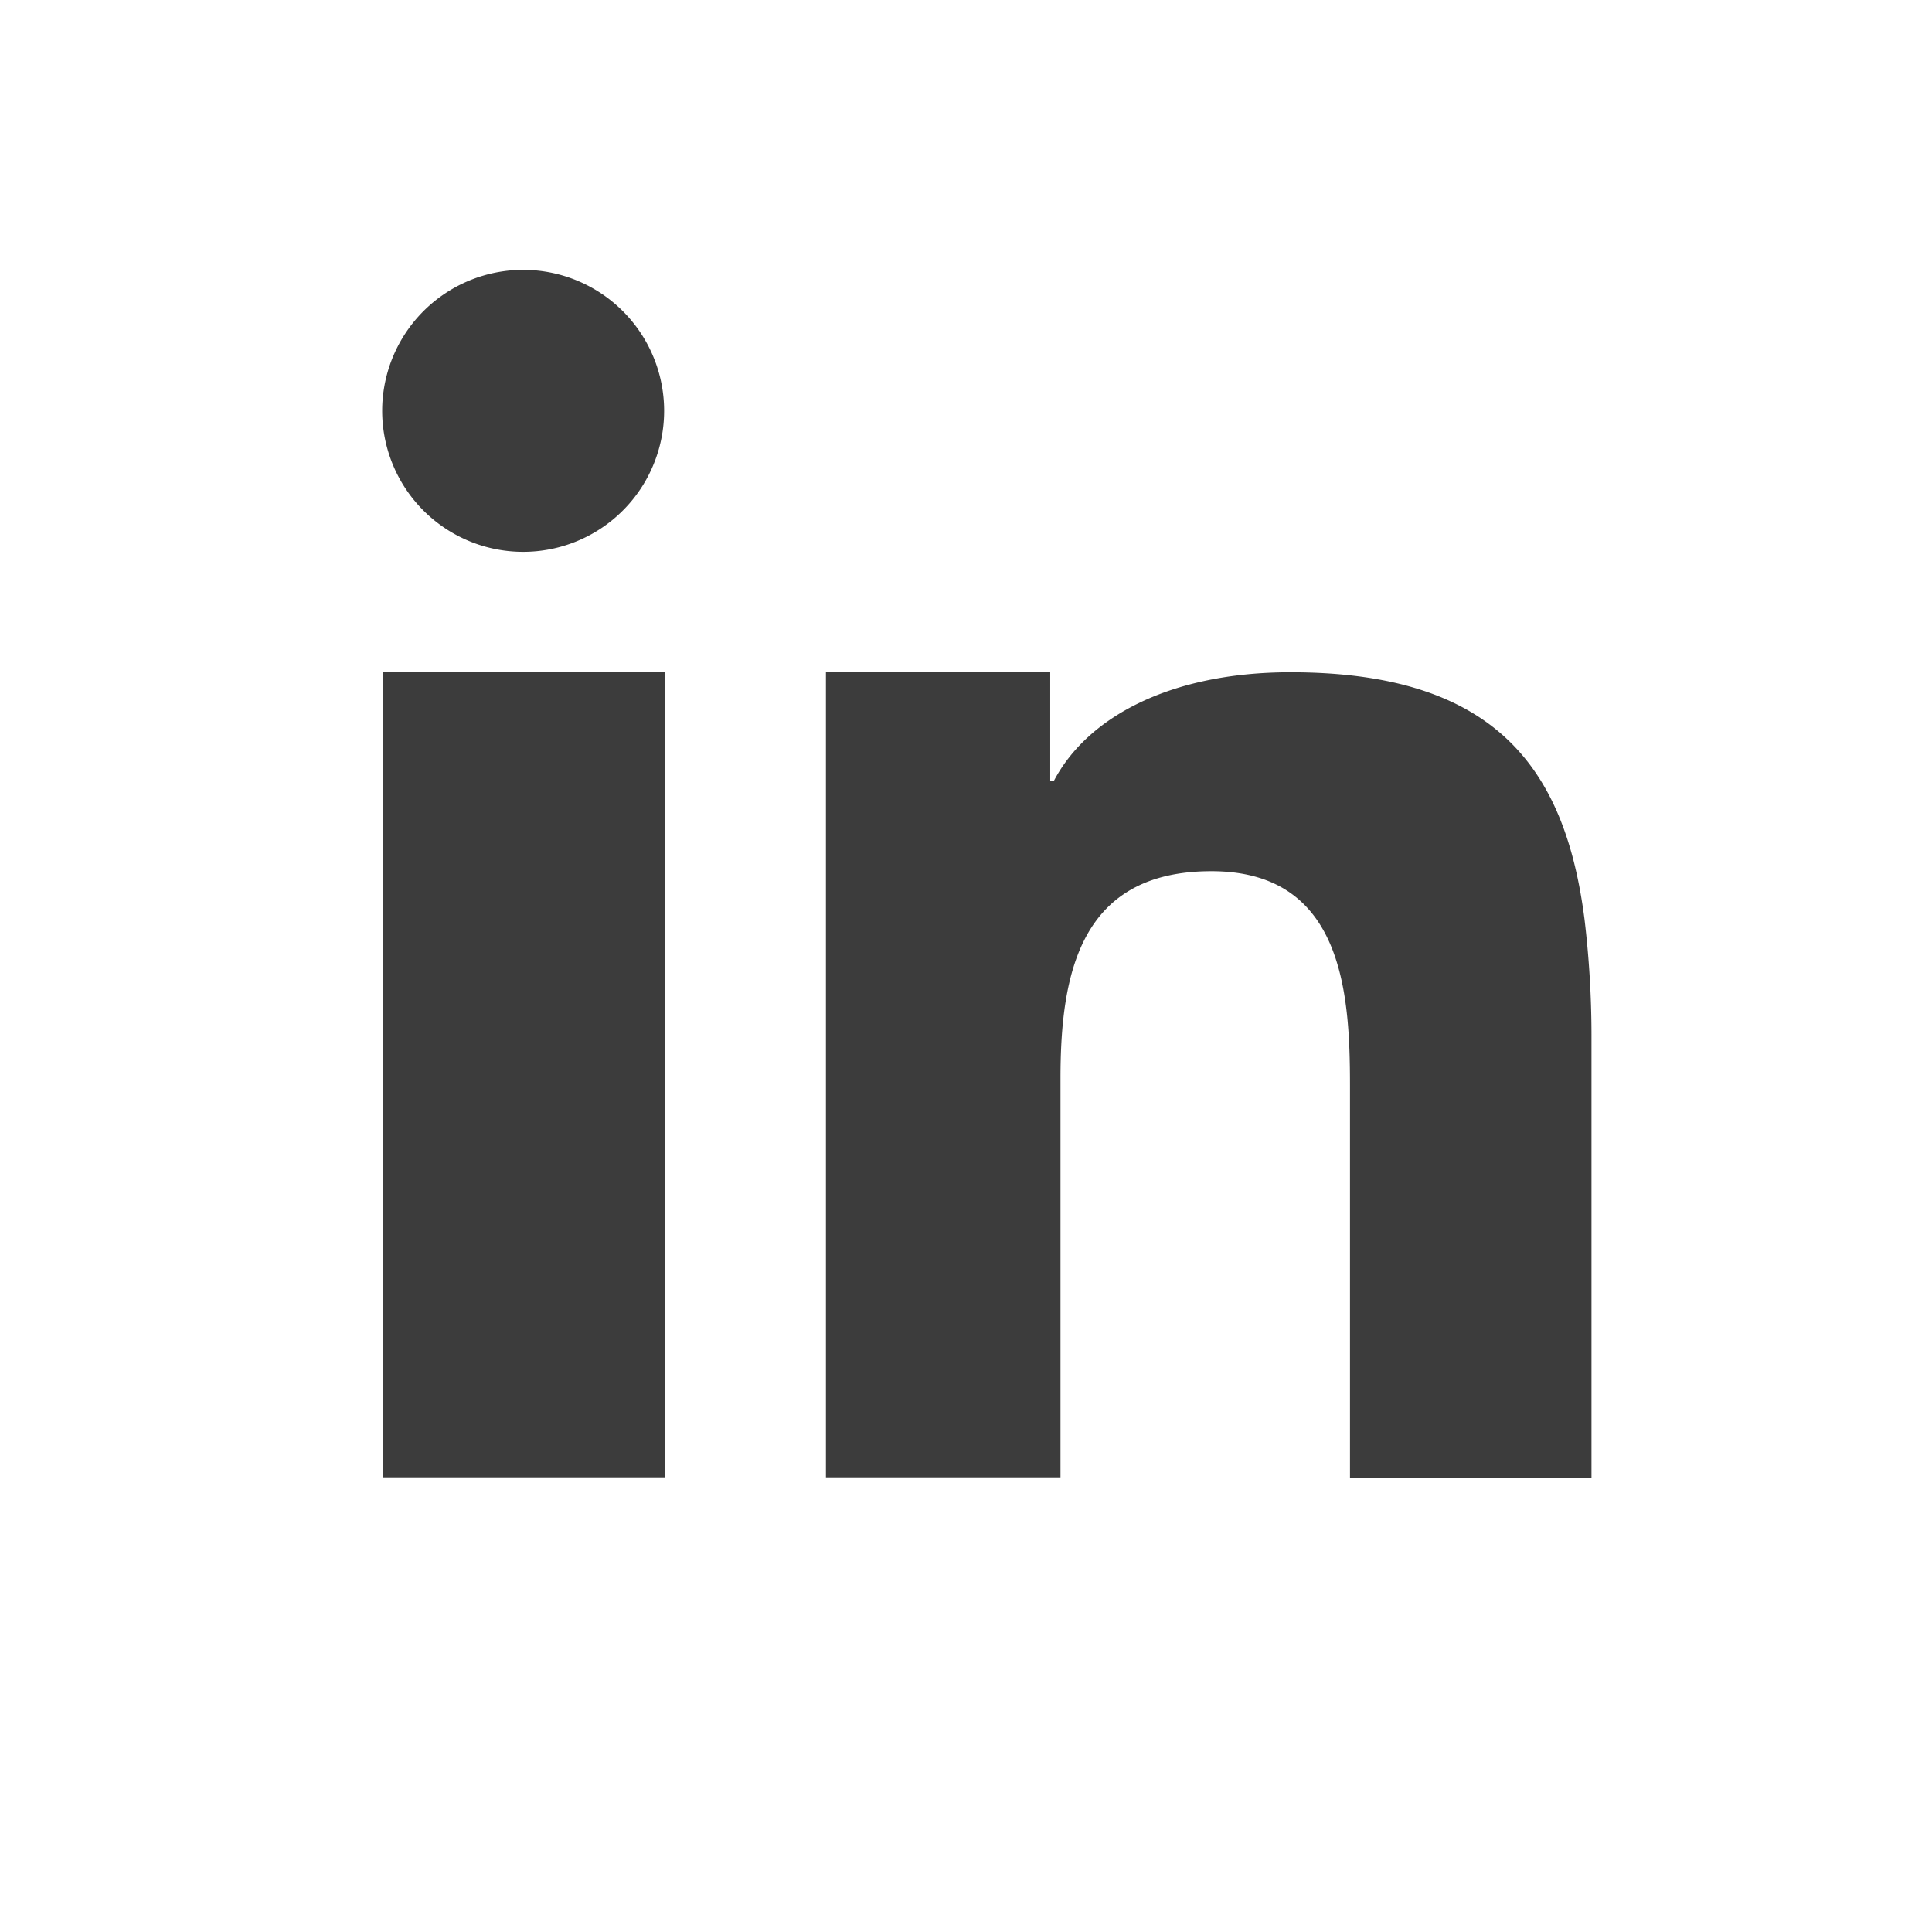
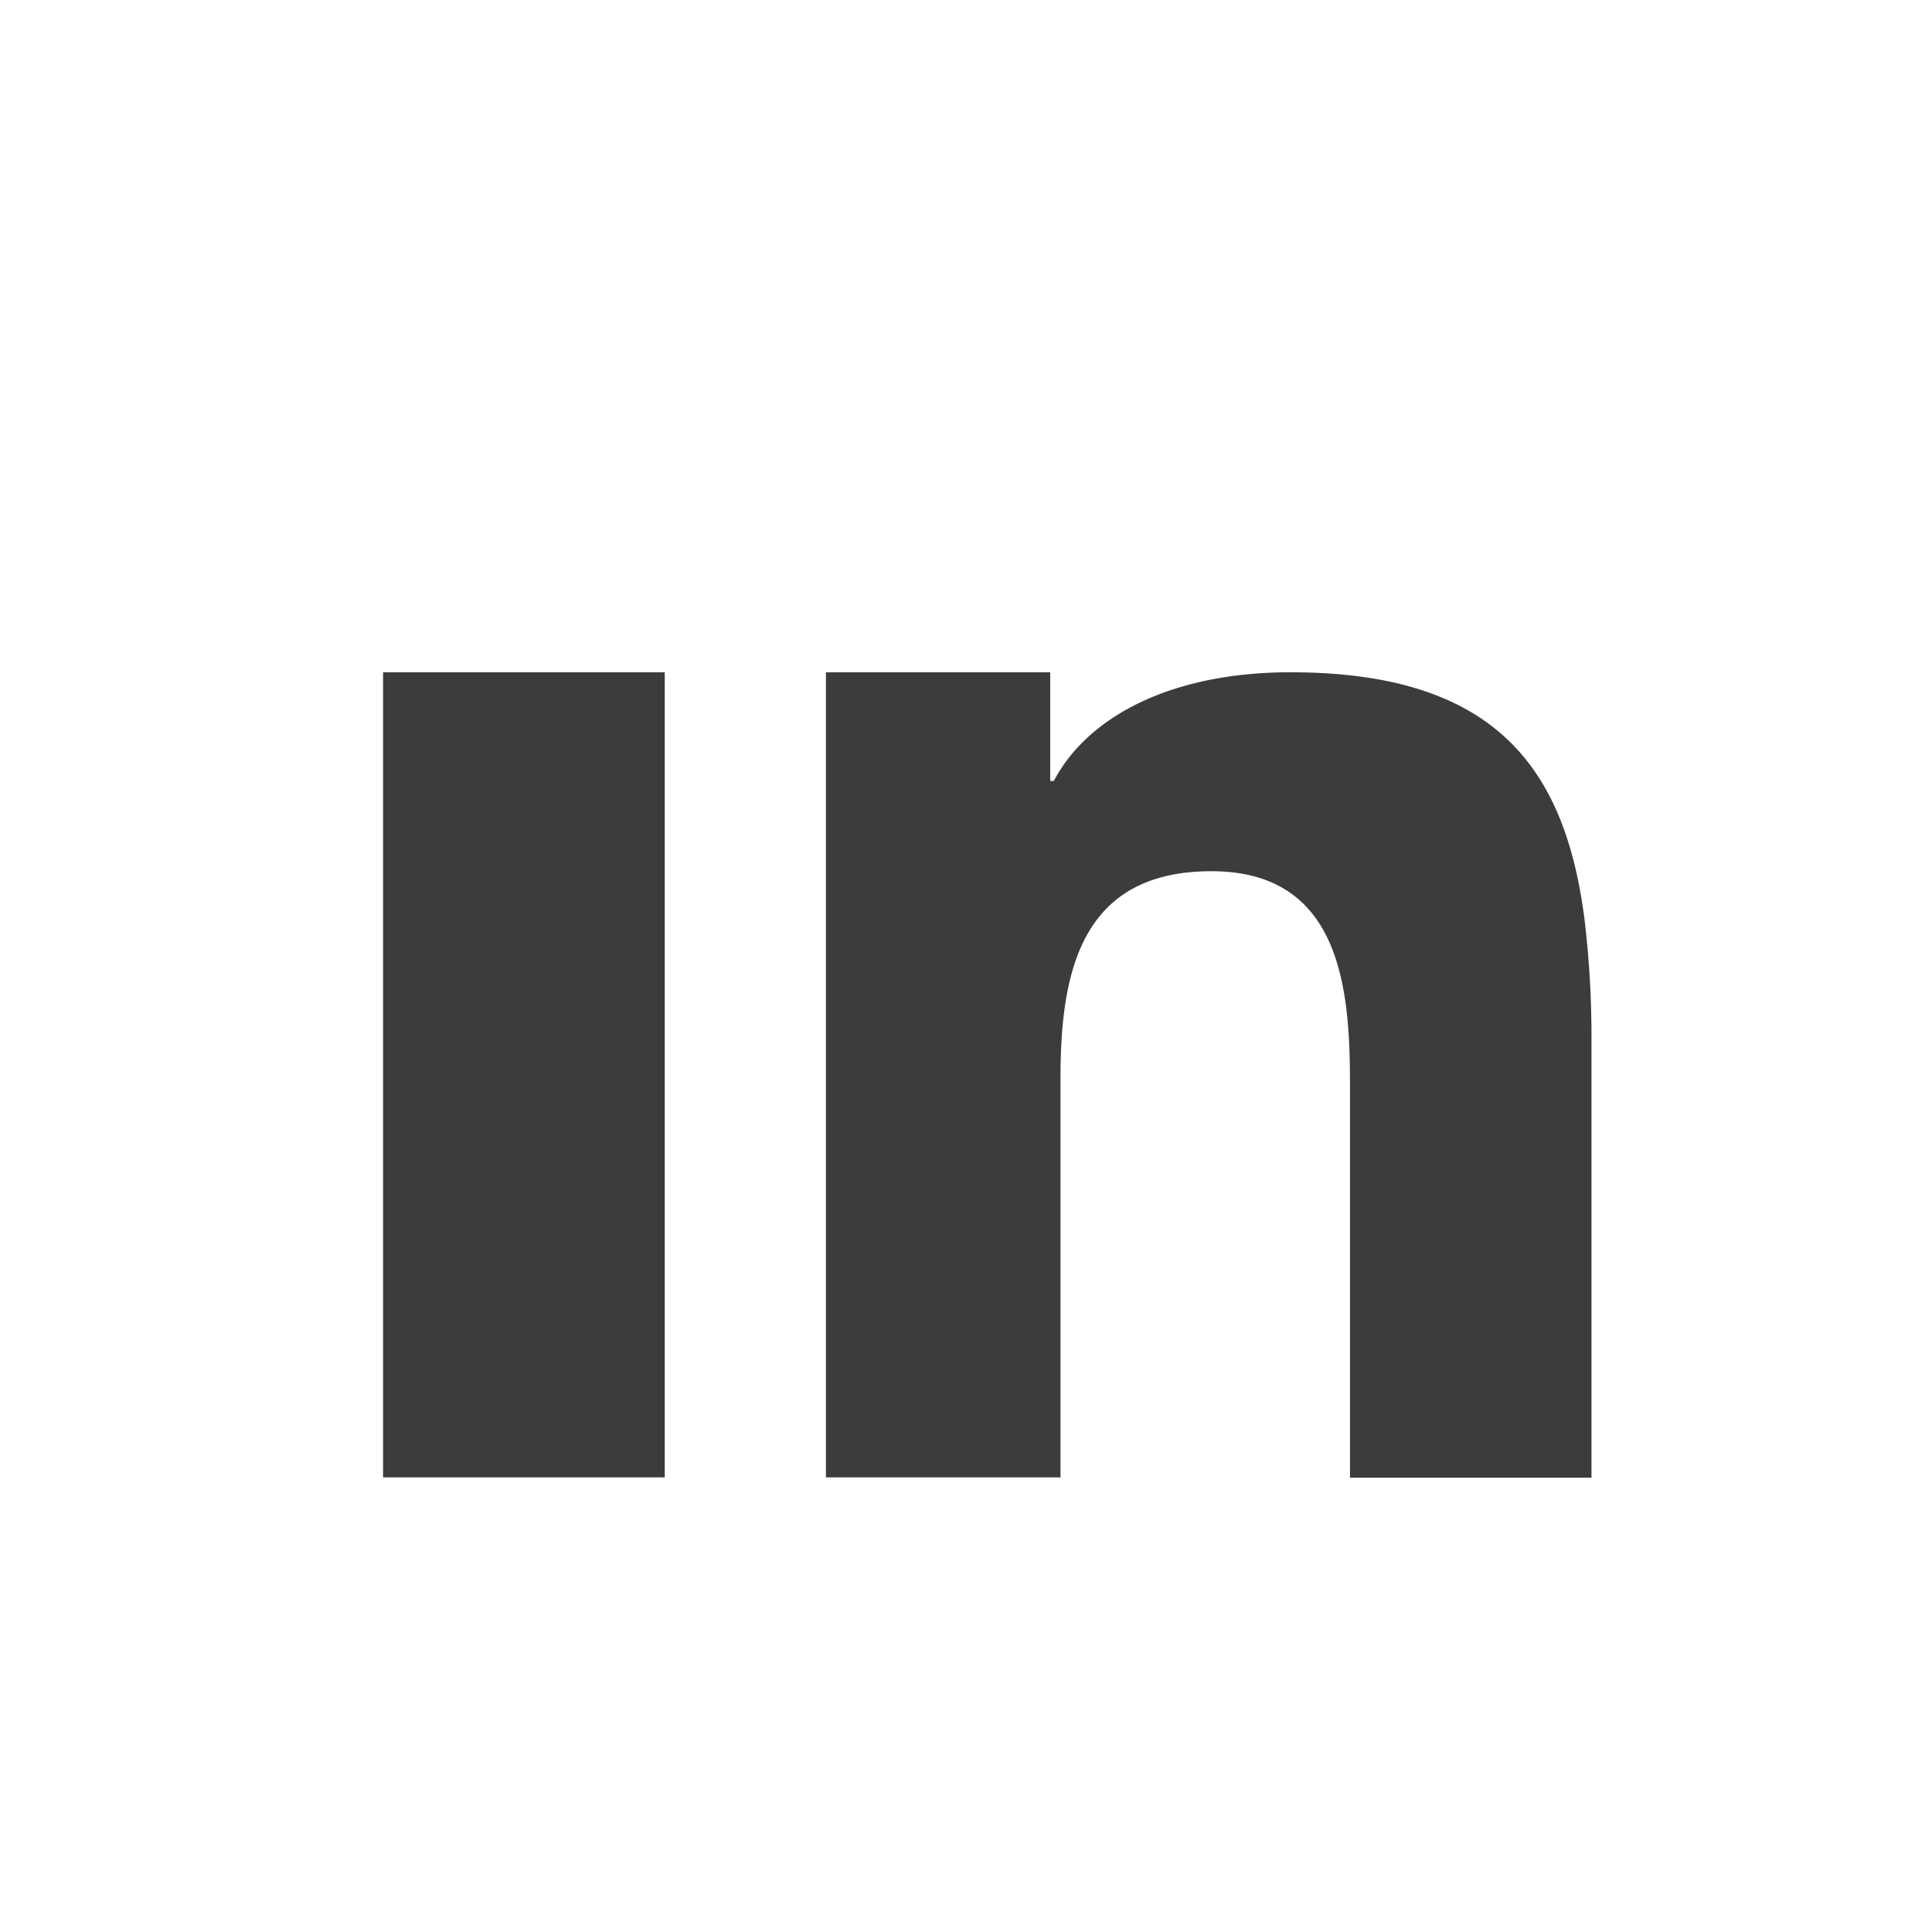
<svg xmlns="http://www.w3.org/2000/svg" id="Icon-Ebene" viewBox="0 0 64 64">
  <defs>
    <style>.cls-1{fill:#3c3c3c;}</style>
  </defs>
  <title>FZ_icon_in</title>
  <polygon id="_Pfad_" data-name="&lt;Pfad&gt;" class="cls-1" points="12.69 29.35 12.69 48.94 22.02 48.94 22.02 27.77 22.02 22.27 12.69 22.27 12.69 29.35" />
-   <path id="_Pfad_2" data-name="&lt;Pfad&gt;" class="cls-1" d="M17.36,8.94A4.67,4.67,0,1,0,22,13.6,4.67,4.67,0,0,0,17.36,8.94Z" />
  <path id="_Pfad_3" data-name="&lt;Pfad&gt;" class="cls-1" d="M52.49,30.46c-.64-5-2.94-8.19-9.74-8.19-4,0-6.74,1.5-7.84,3.6h-.12v-3.6H27.36V48.94h7.77V35.72c0-3.49.66-6.86,5-6.86s4.59,4,4.59,7.09v13h8V34.28h0A32.68,32.68,0,0,0,52.49,30.46Z" />
</svg>